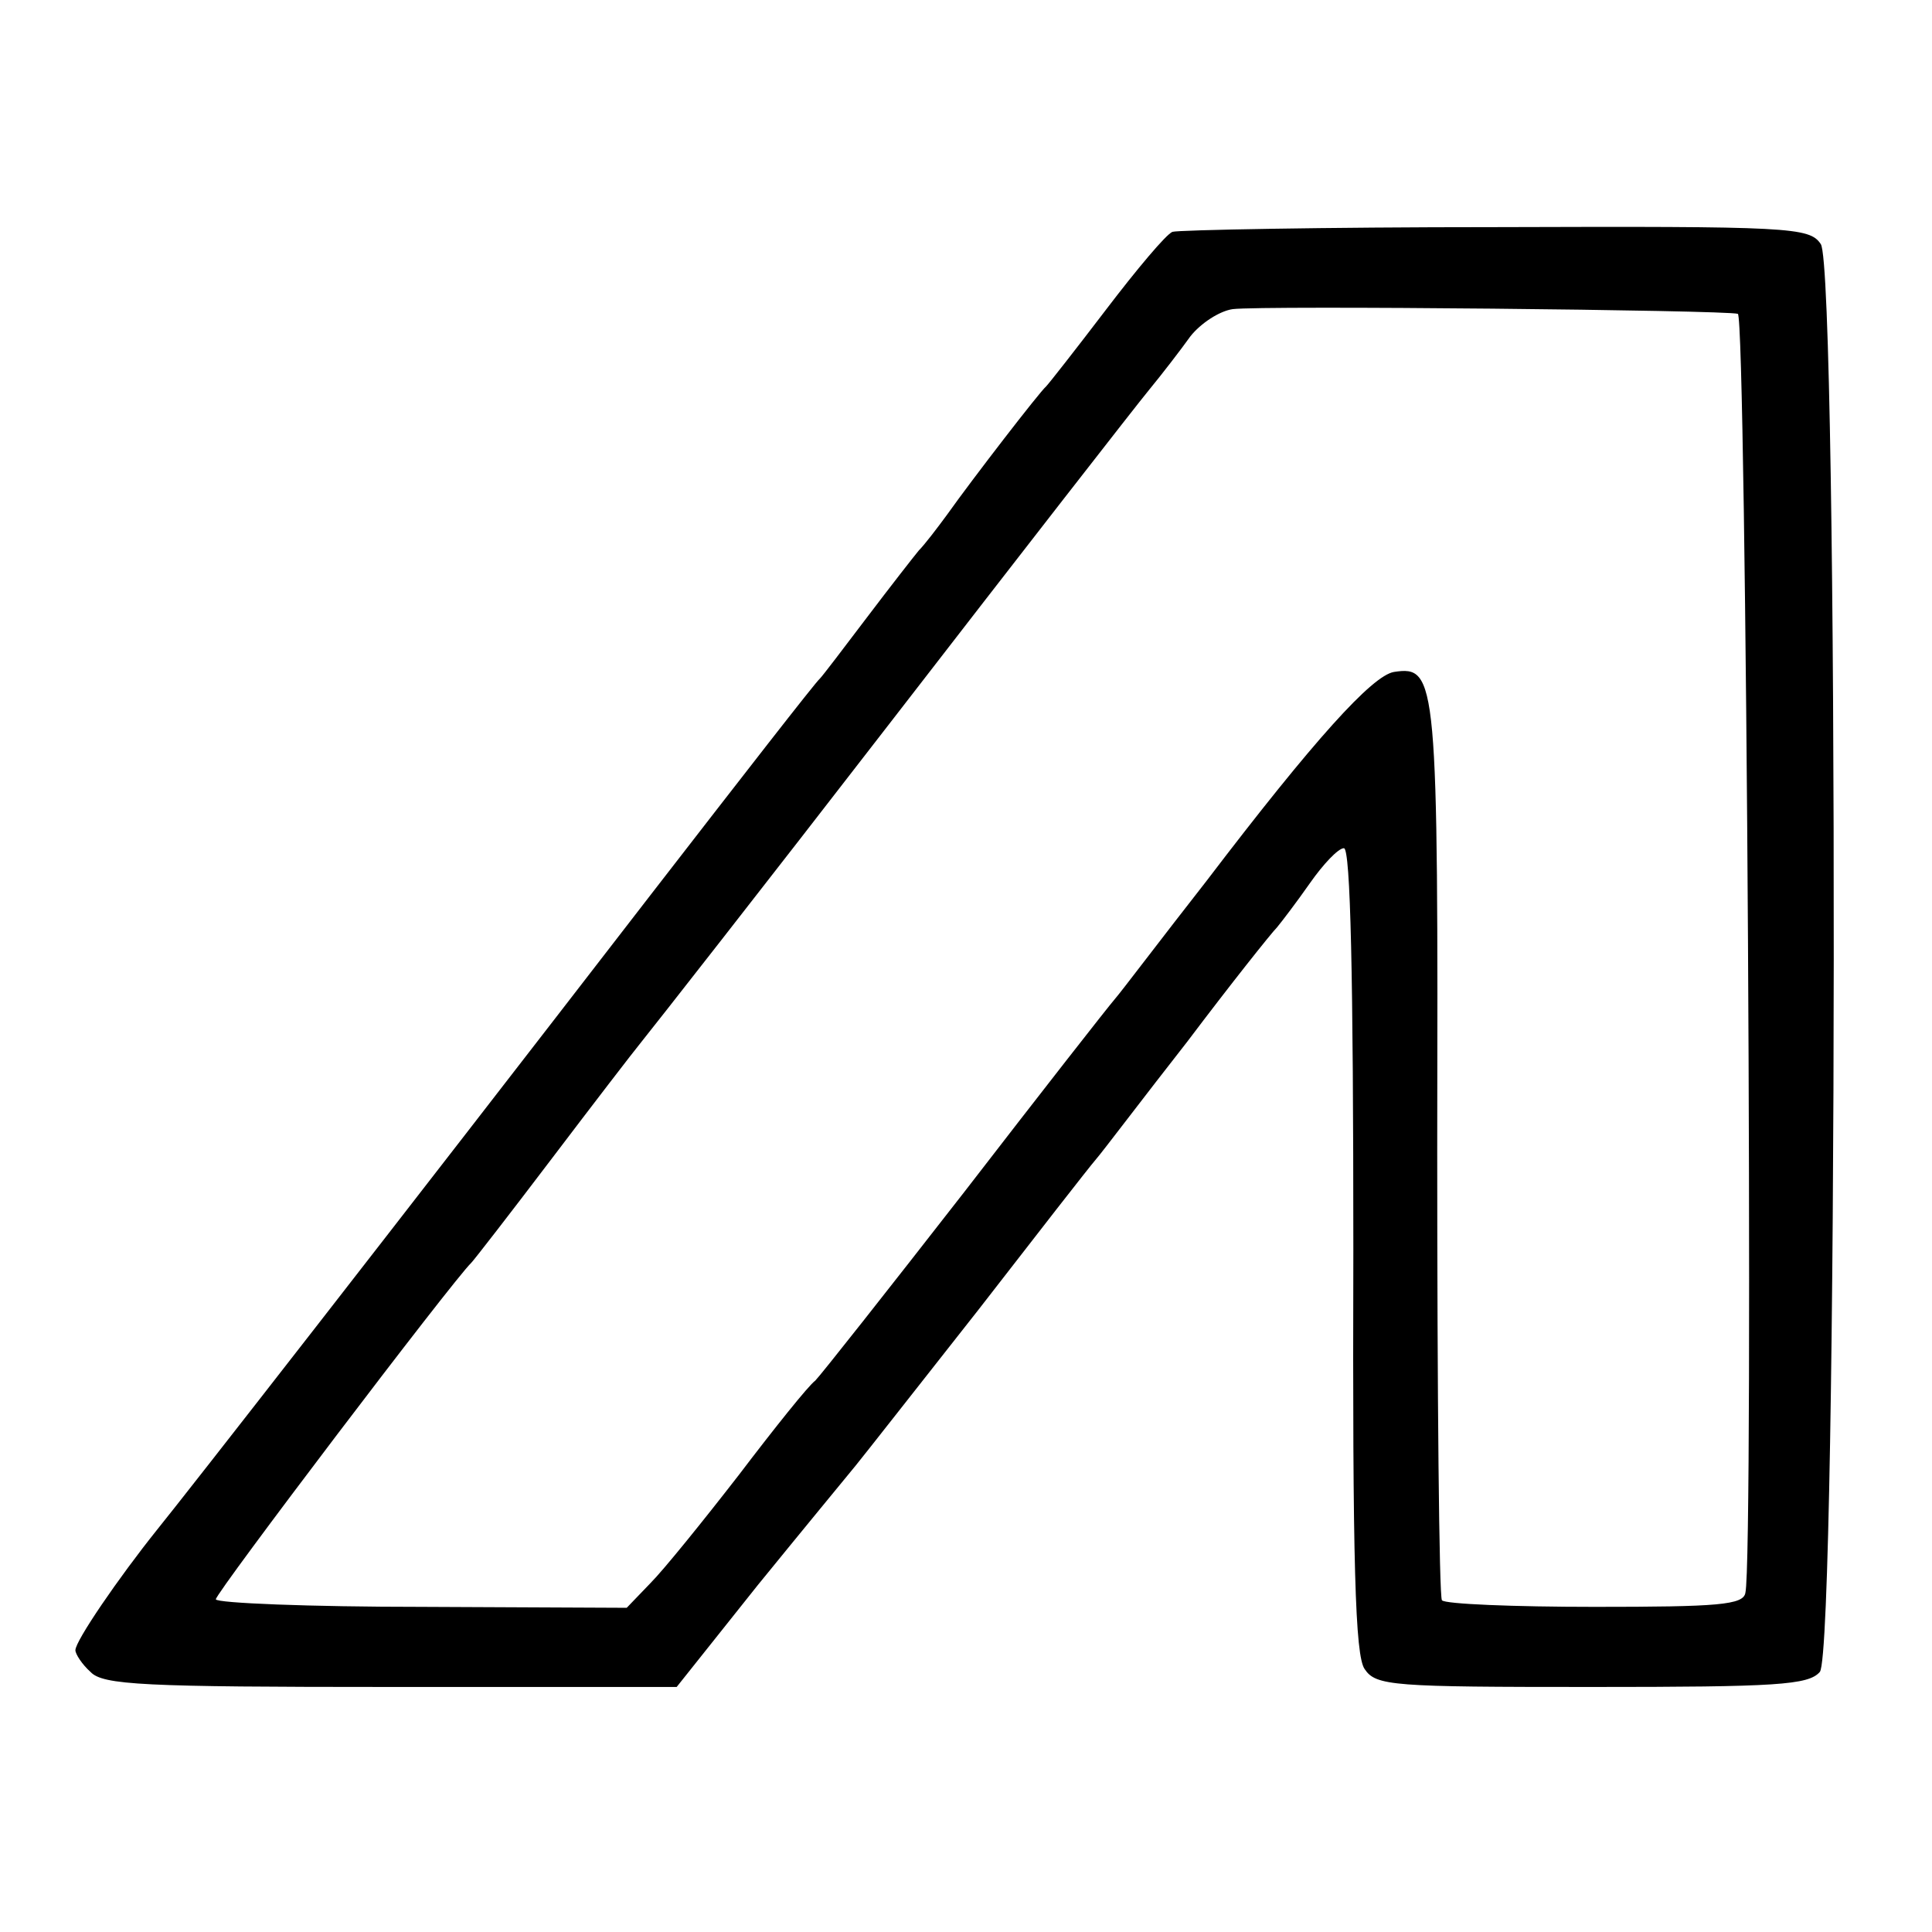
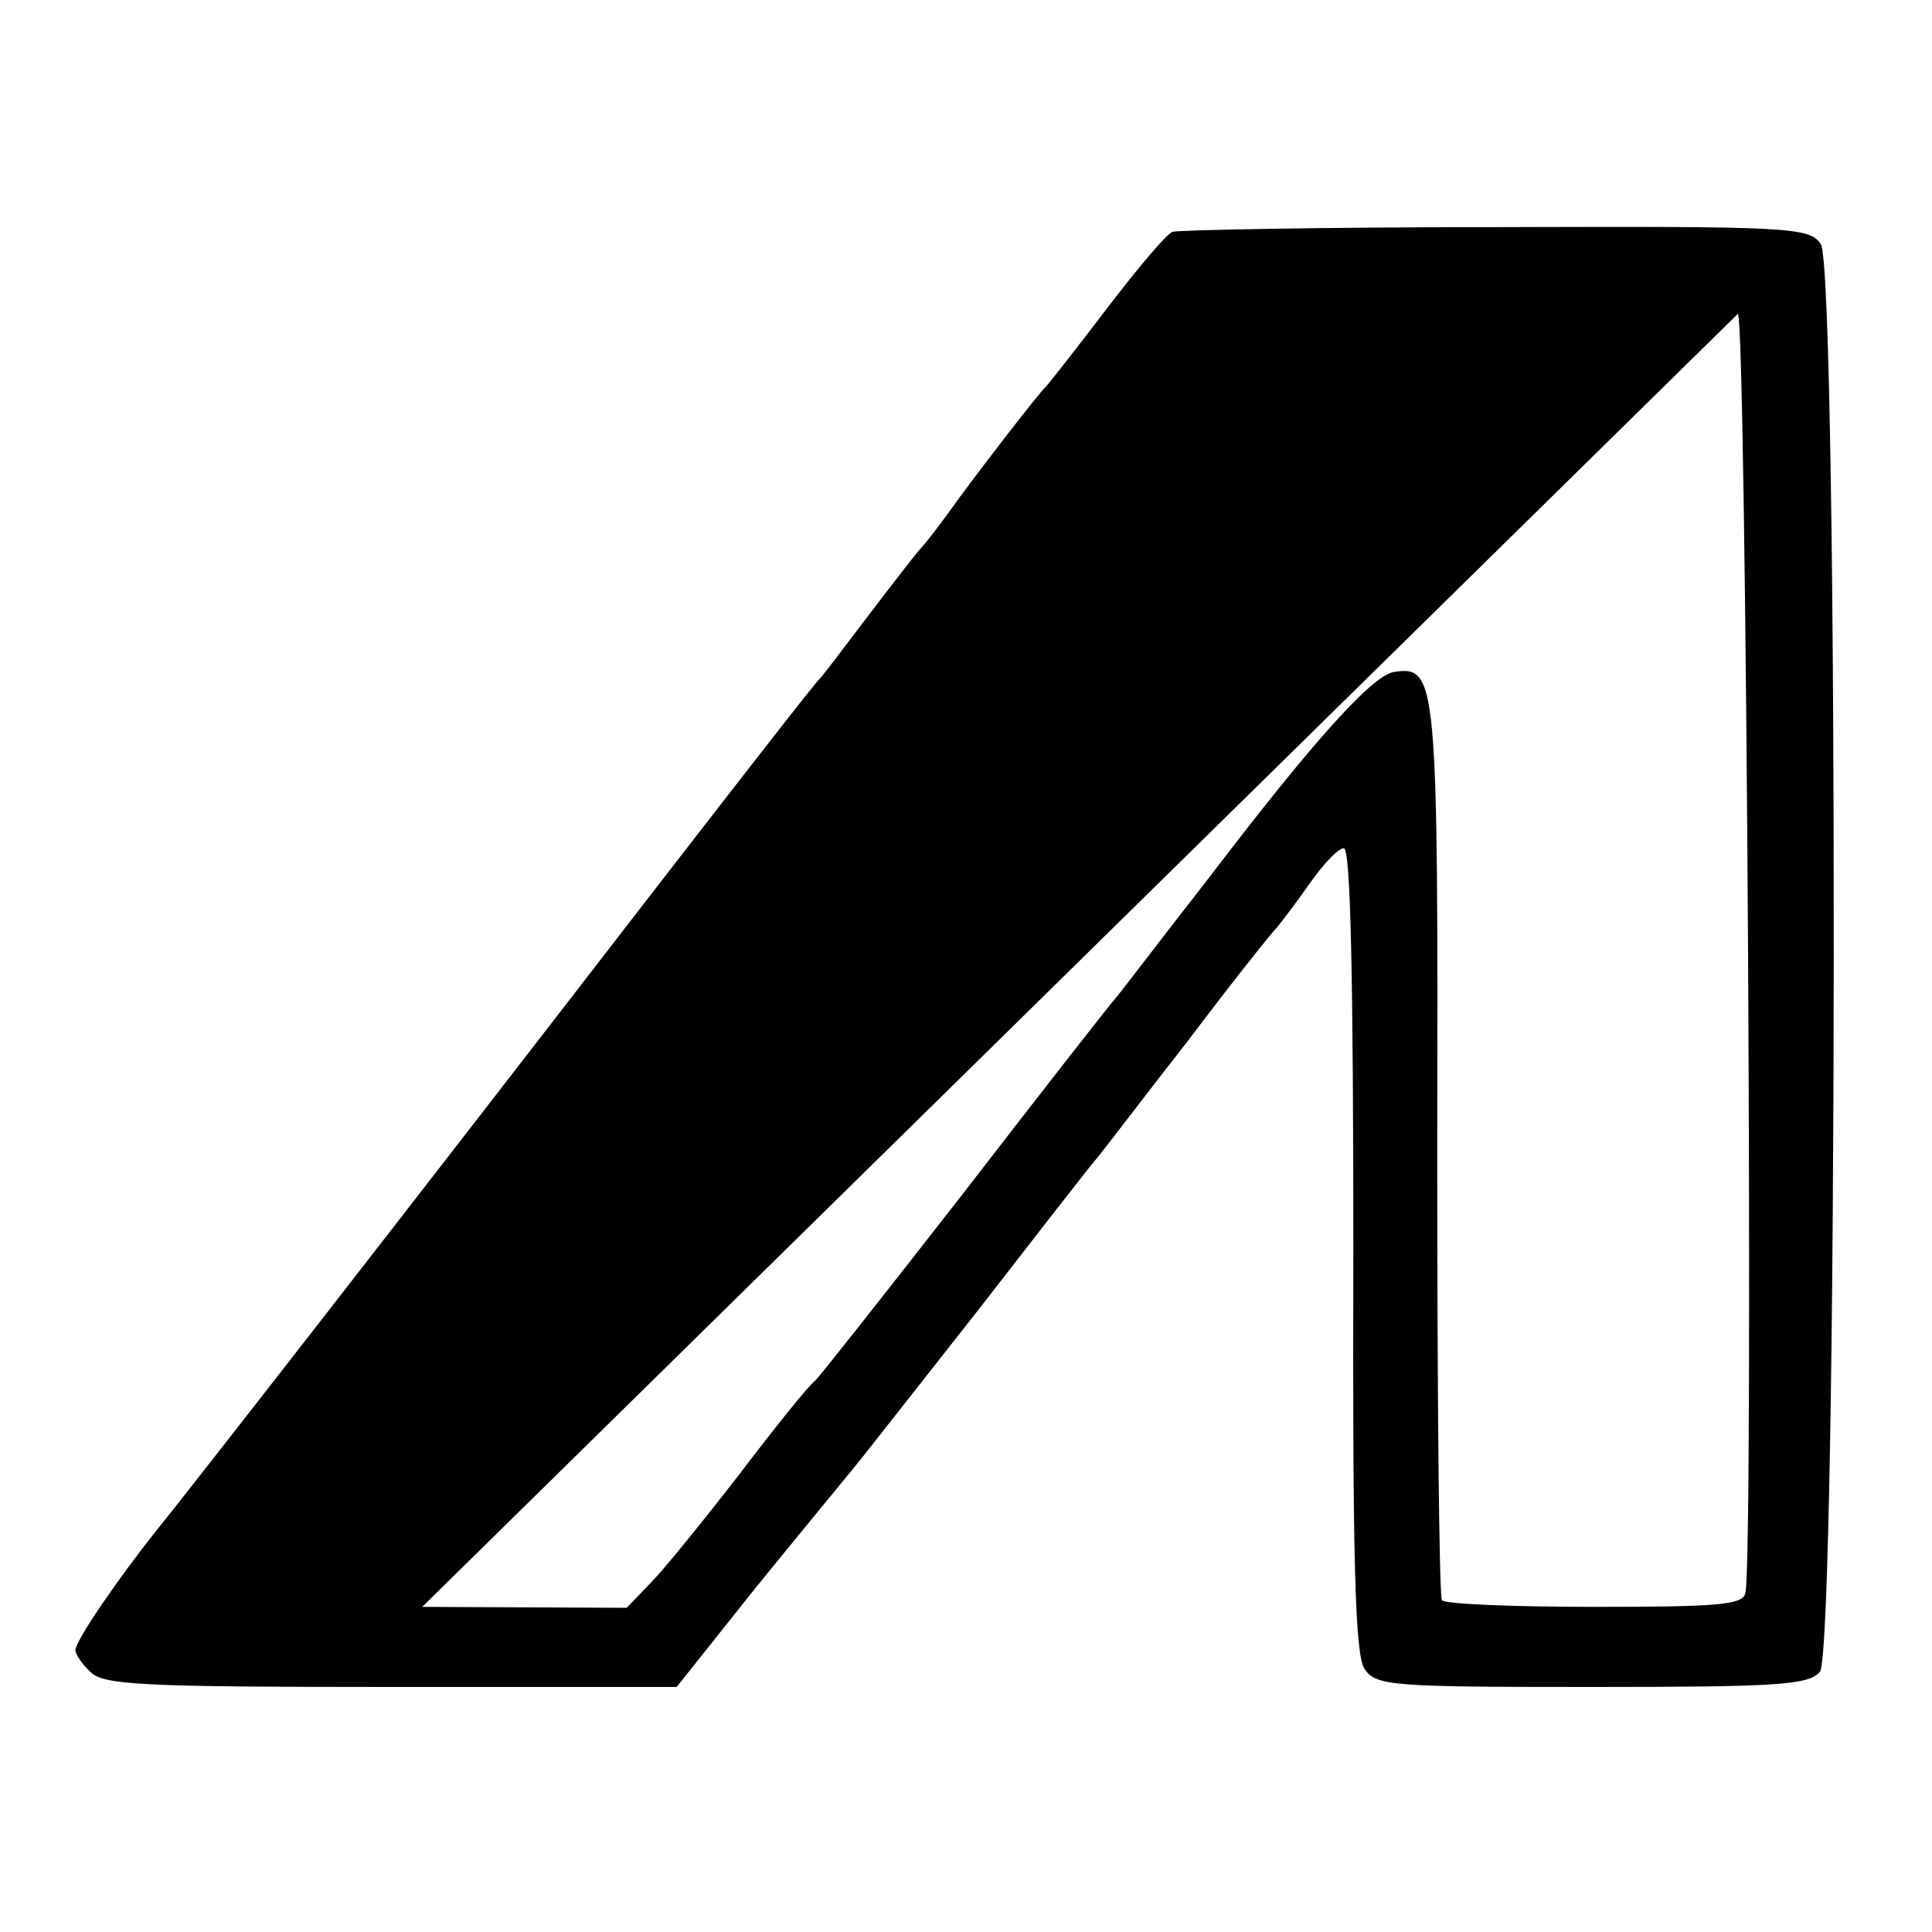
<svg xmlns="http://www.w3.org/2000/svg" version="1.0" width="205pt" height="205pt" viewBox="0 0 205 205" preserveAspectRatio="xMidYMid meet">
  <g transform="translate(0,205) scale(0.1,-0.1)" fill="#000000" stroke="none">
-     <path d="M1244 1804 c-7 -3 -38 -40 -70 -82 -32 -42 -61 -79 -64 -82 -7 -6 -78 -98 -105 -136 -11 -15 -24 -32 -30 -38 -5 -6 -30 -38 -55 -71 -25 -33 -47 -62 -50 -65 -4 -3 -84 -106 -180 -230 -281 -364 -490 -632 -524 -674 -40 -50 -86 -117 -86 -127 0 -4 7 -15 16 -23 13 -14 56 -16 318 -16 l304 0 86 108 c48 59 95 116 104 127 9 11 67 85 130 165 62 80 118 152 125 160 7 8 50 65 97 125 46 61 89 115 95 121 5 6 21 27 35 47 14 20 30 37 36 37 7 0 10 -135 10 -426 -1 -336 2 -431 12 -445 12 -18 30 -19 241 -19 196 0 230 2 242 16 19 23 20 1488 1 1515 -12 18 -32 19 -345 18 -183 0 -337 -3 -343 -5z m600 -87 c9 -3 17 -1319 8 -1357 -2 -13 -29 -15 -160 -15 -86 0 -159 3 -162 7 -3 4 -5 219 -5 478 1 501 0 514 -46 507 -23 -4 -84 -71 -199 -222 -47 -60 -90 -117 -97 -125 -7 -8 -79 -100 -160 -205 -81 -104 -152 -194 -158 -200 -7 -5 -43 -50 -81 -100 -38 -49 -80 -101 -94 -115 l-25 -26 -217 1 c-120 0 -218 4 -219 8 0 7 252 339 271 357 3 3 41 52 85 110 44 58 87 114 96 125 9 11 129 164 265 340 136 176 259 334 273 351 14 17 34 43 44 57 11 14 31 27 45 29 33 4 523 -1 536 -5z" />
+     <path d="M1244 1804 c-7 -3 -38 -40 -70 -82 -32 -42 -61 -79 -64 -82 -7 -6 -78 -98 -105 -136 -11 -15 -24 -32 -30 -38 -5 -6 -30 -38 -55 -71 -25 -33 -47 -62 -50 -65 -4 -3 -84 -106 -180 -230 -281 -364 -490 -632 -524 -674 -40 -50 -86 -117 -86 -127 0 -4 7 -15 16 -23 13 -14 56 -16 318 -16 l304 0 86 108 c48 59 95 116 104 127 9 11 67 85 130 165 62 80 118 152 125 160 7 8 50 65 97 125 46 61 89 115 95 121 5 6 21 27 35 47 14 20 30 37 36 37 7 0 10 -135 10 -426 -1 -336 2 -431 12 -445 12 -18 30 -19 241 -19 196 0 230 2 242 16 19 23 20 1488 1 1515 -12 18 -32 19 -345 18 -183 0 -337 -3 -343 -5z m600 -87 c9 -3 17 -1319 8 -1357 -2 -13 -29 -15 -160 -15 -86 0 -159 3 -162 7 -3 4 -5 219 -5 478 1 501 0 514 -46 507 -23 -4 -84 -71 -199 -222 -47 -60 -90 -117 -97 -125 -7 -8 -79 -100 -160 -205 -81 -104 -152 -194 -158 -200 -7 -5 -43 -50 -81 -100 -38 -49 -80 -101 -94 -115 l-25 -26 -217 1 z" />
  </g>
</svg>